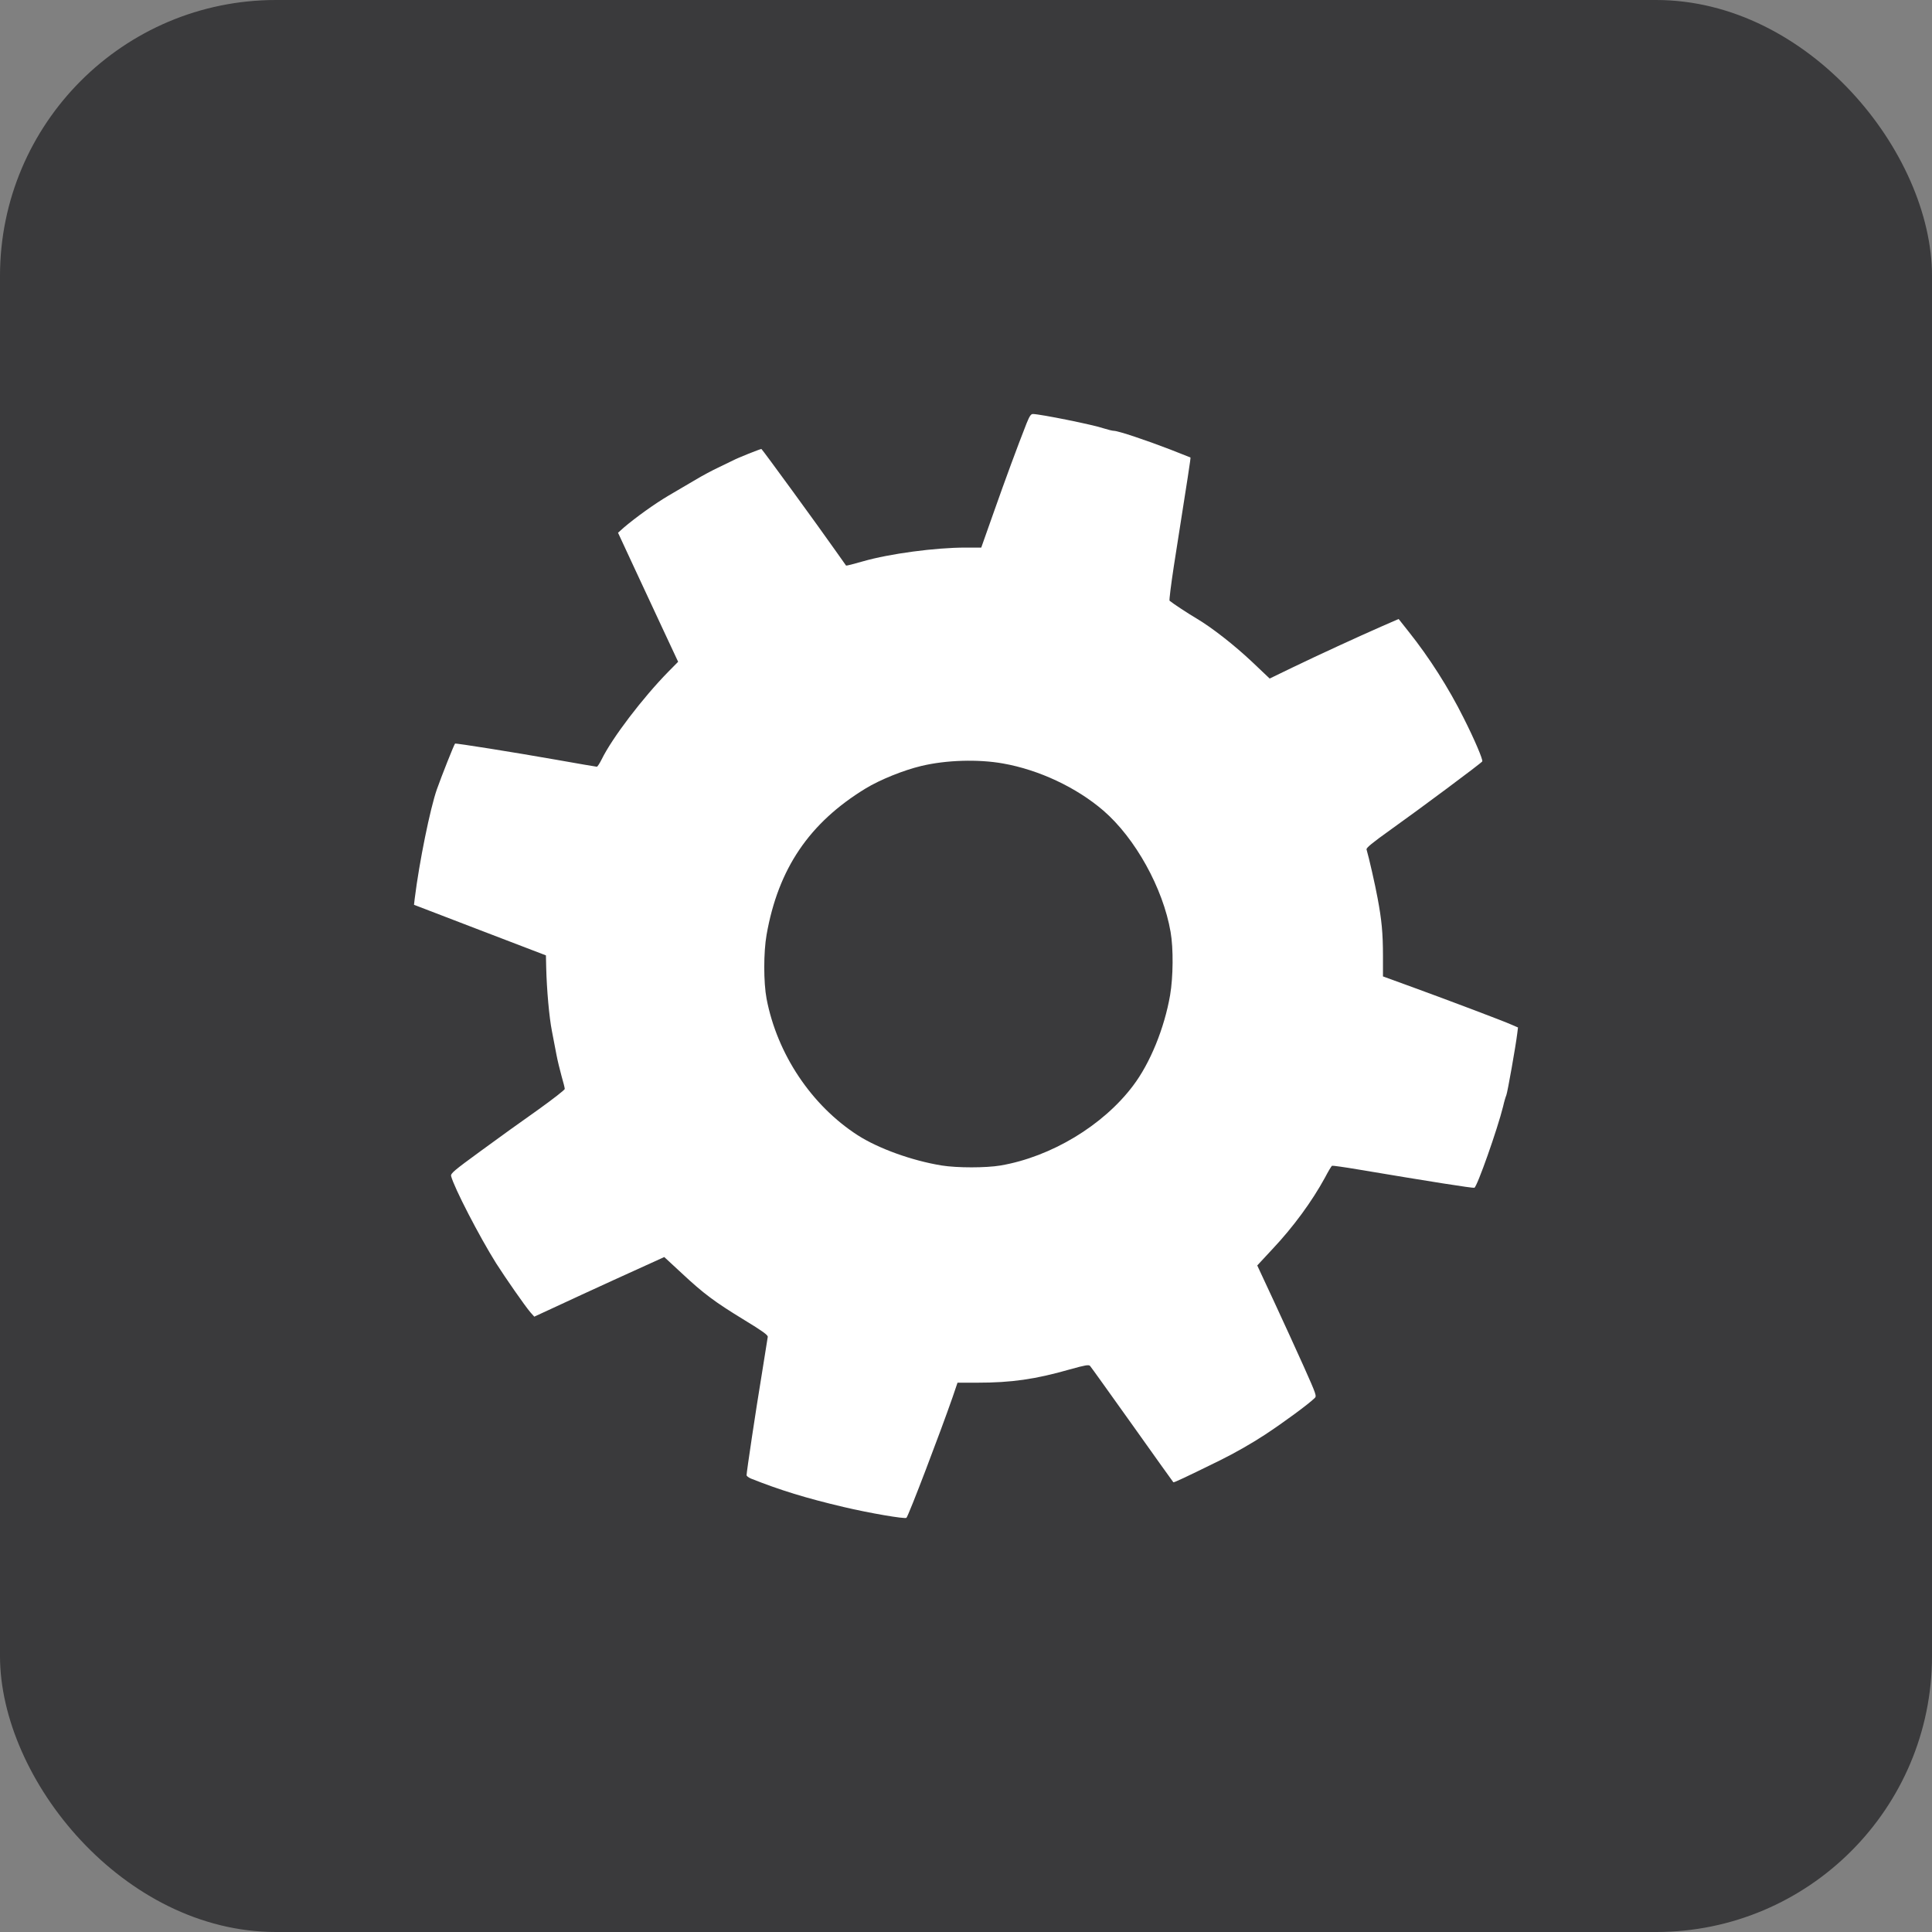
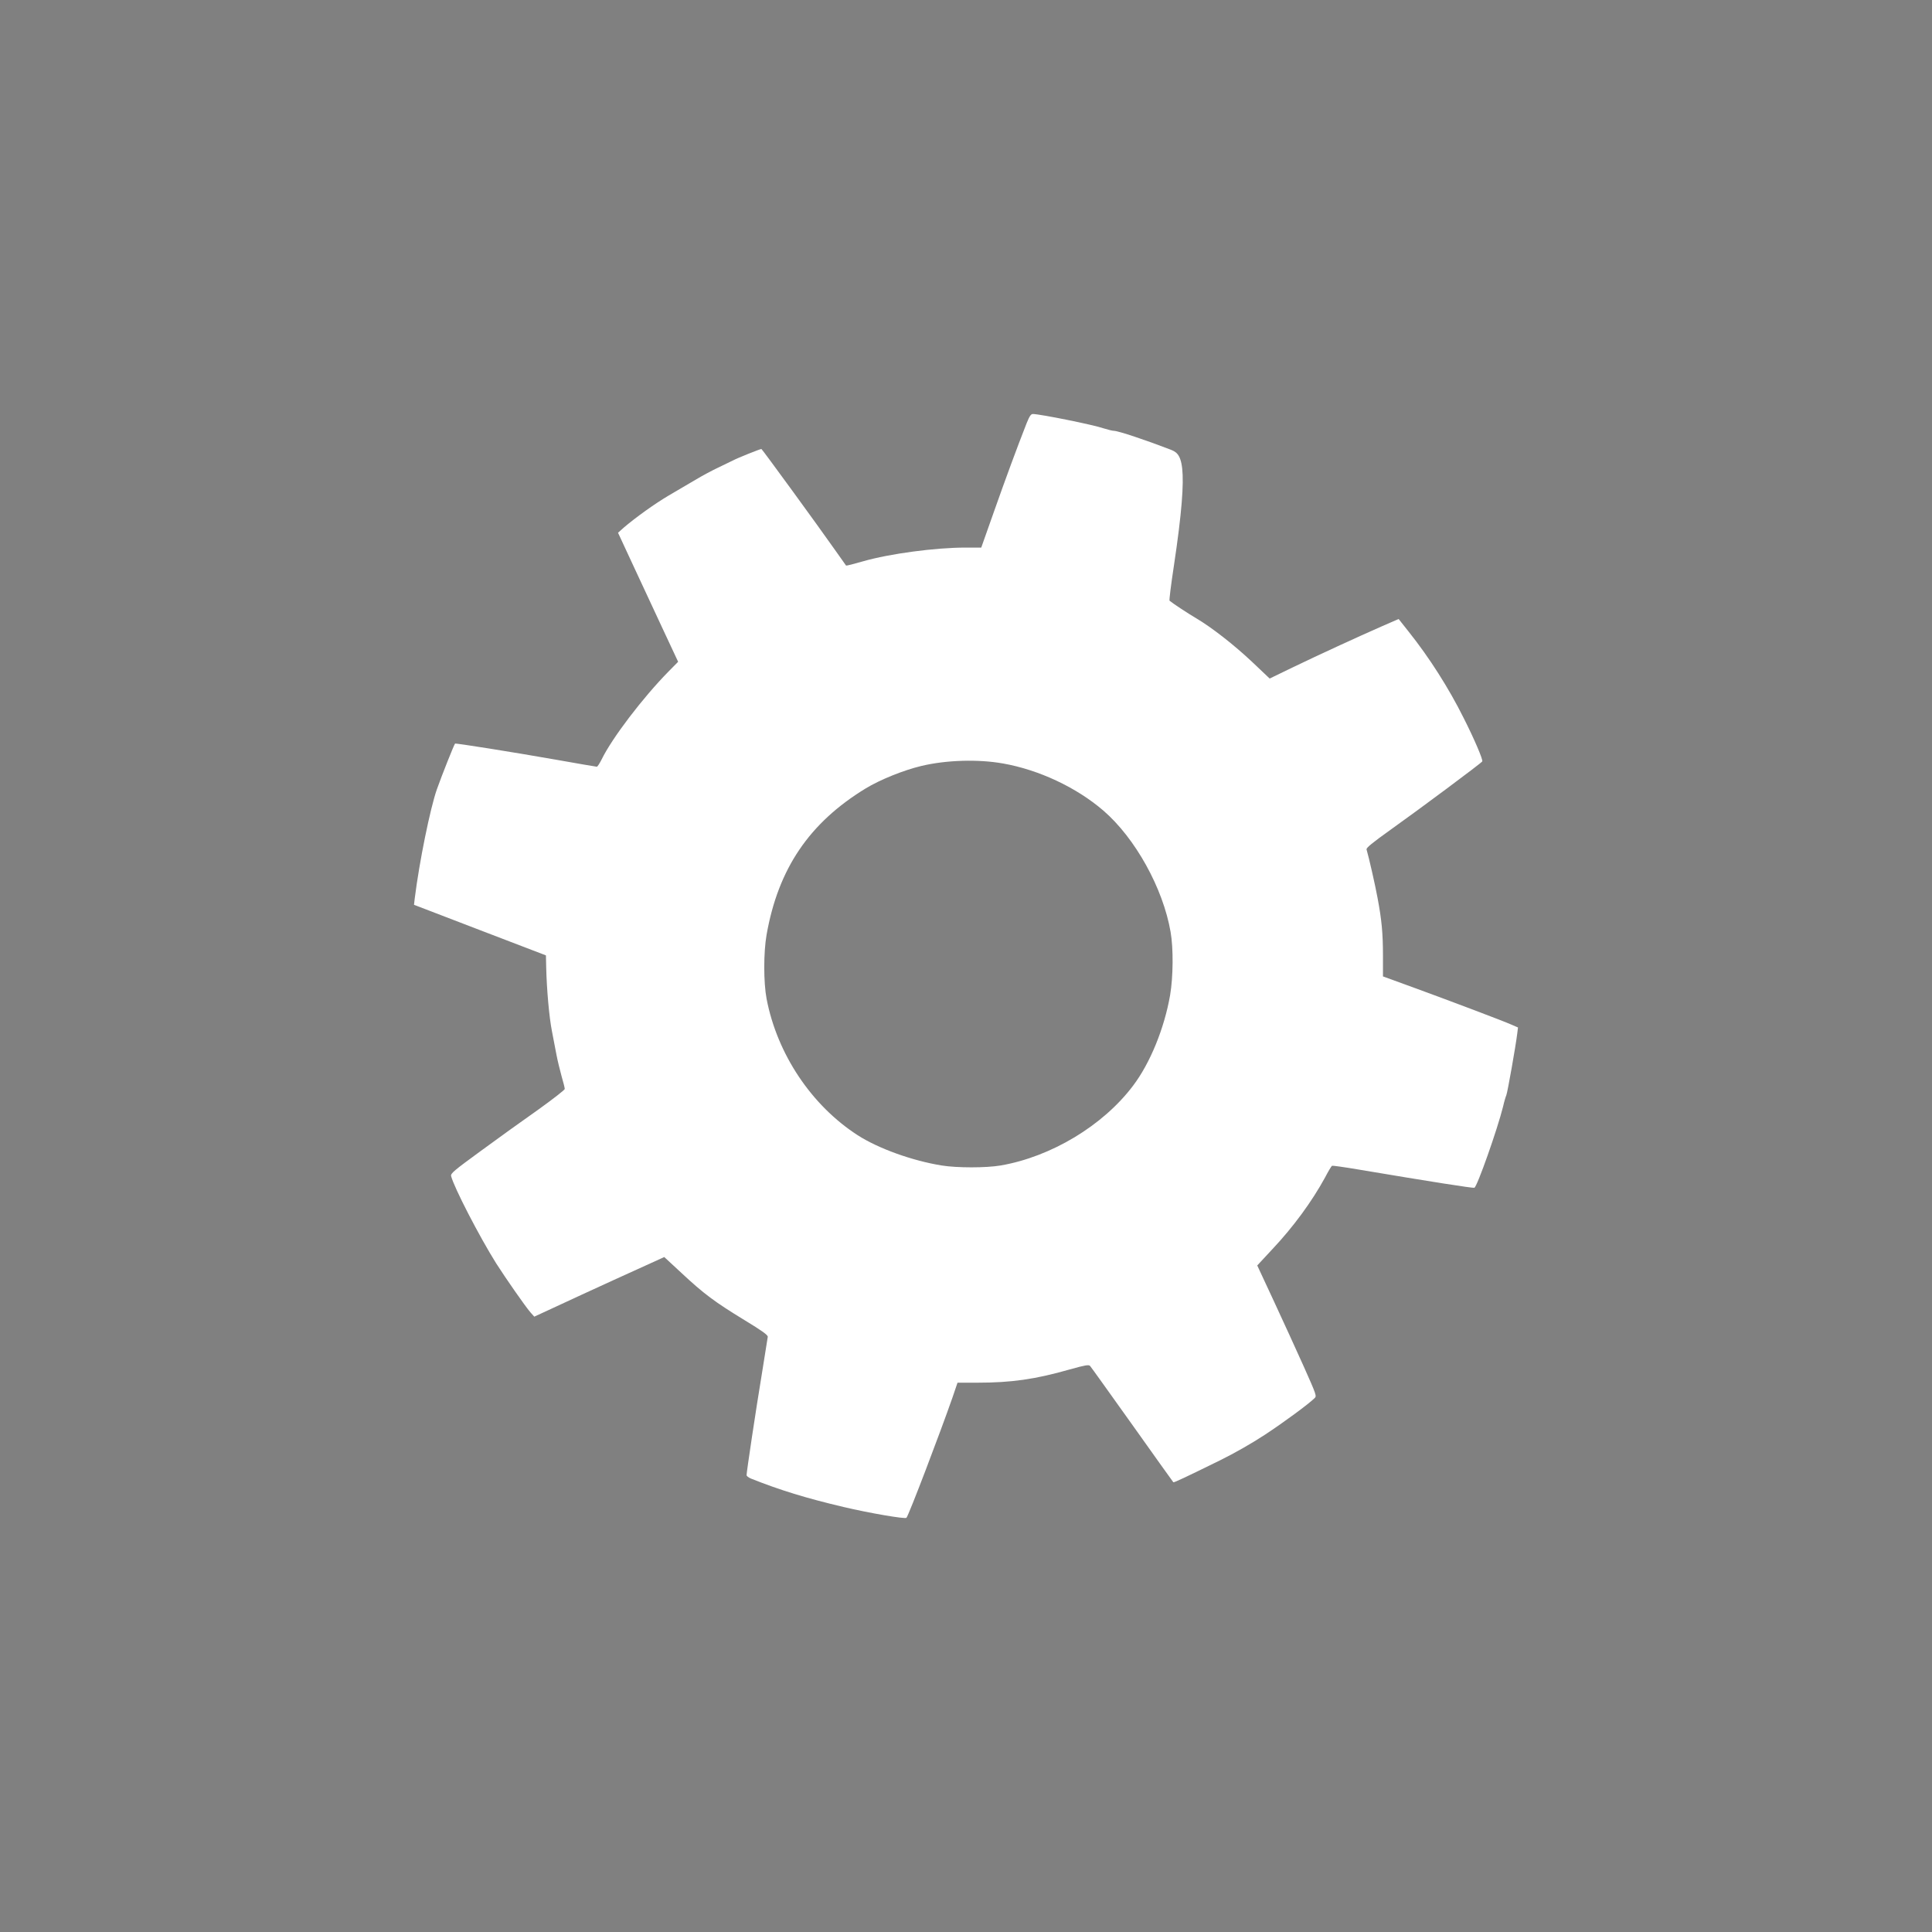
<svg xmlns="http://www.w3.org/2000/svg" width="28" height="28" viewBox="0 0 28 28" fill="none">
  <rect x="0" y="0" width="28" height="28" fill="#808080" stroke="none" />
  <g id="button-setup">
-     <rect id="Rectangle 2" width="28" height="28" rx="4" fill="#1B1B1D" fill-opacity="0.69" />
-     <path id="Vector" d="M14.878 6.135C14.737 6.494 14.573 6.94 14.406 7.413L14.221 7.936H13.992C13.557 7.936 12.894 8.024 12.508 8.135C12.377 8.173 12.266 8.201 12.262 8.197C12.26 8.193 12.194 8.101 12.117 7.992C11.853 7.616 11.044 6.507 11.035 6.507C11.016 6.507 10.694 6.635 10.623 6.673C10.581 6.693 10.483 6.74 10.406 6.778C10.329 6.814 10.18 6.893 10.077 6.955C9.973 7.015 9.798 7.118 9.687 7.184C9.489 7.301 9.217 7.496 9.043 7.644L8.957 7.721L9.183 8.208C9.309 8.477 9.505 8.898 9.619 9.144L9.828 9.591L9.685 9.736C9.316 10.112 8.87 10.697 8.72 11.005C8.69 11.065 8.659 11.112 8.65 11.112C8.643 11.112 8.375 11.067 8.057 11.01C7.438 10.901 6.602 10.768 6.595 10.777C6.58 10.792 6.401 11.243 6.331 11.441C6.235 11.715 6.077 12.489 6.011 13.019L6 13.113L6.956 13.48L7.912 13.846L7.916 14.025C7.924 14.346 7.959 14.741 7.999 14.944C8.02 15.053 8.05 15.209 8.065 15.288C8.08 15.368 8.114 15.506 8.138 15.594C8.164 15.682 8.185 15.767 8.185 15.782C8.185 15.795 8.01 15.932 7.796 16.085C7.579 16.237 7.206 16.506 6.966 16.682C6.574 16.968 6.529 17.007 6.538 17.045C6.58 17.21 6.945 17.917 7.19 18.308C7.329 18.526 7.609 18.928 7.686 19.018L7.743 19.082L8.072 18.93C8.396 18.778 9.457 18.293 9.57 18.244L9.627 18.218L9.881 18.453C10.199 18.75 10.357 18.868 10.788 19.131C11.048 19.289 11.131 19.349 11.127 19.375C11.125 19.394 11.085 19.642 11.039 19.926C10.956 20.426 10.82 21.332 10.82 21.379C10.82 21.392 10.848 21.413 10.882 21.428C11.306 21.597 11.684 21.713 12.228 21.841C12.591 21.927 13.118 22.018 13.137 21.997C13.171 21.959 13.628 20.759 13.805 20.251L13.877 20.039H14.163C14.656 20.039 15.004 19.99 15.503 19.847C15.732 19.783 15.778 19.776 15.798 19.796C15.812 19.811 16.086 20.195 16.41 20.649C16.734 21.104 17.001 21.48 17.005 21.482C17.011 21.49 17.176 21.413 17.684 21.163C17.895 21.059 18.142 20.918 18.334 20.792C18.607 20.612 18.957 20.355 19.051 20.264C19.085 20.234 19.079 20.217 18.898 19.811C18.795 19.58 18.599 19.154 18.465 18.864L18.221 18.34L18.441 18.103C18.742 17.784 19.015 17.411 19.203 17.066C19.25 16.975 19.297 16.898 19.305 16.895C19.312 16.891 19.484 16.915 19.685 16.949C20.737 17.126 21.347 17.222 21.368 17.214C21.409 17.197 21.703 16.363 21.784 16.036C21.799 15.968 21.821 15.895 21.831 15.872C21.848 15.833 21.968 15.154 21.989 14.979L22 14.891L21.91 14.852C21.793 14.799 21.006 14.502 20.472 14.307L20.043 14.151V13.858C20.043 13.521 20.024 13.329 19.965 13.016C19.931 12.829 19.839 12.425 19.805 12.311C19.798 12.288 19.888 12.215 20.159 12.021C20.568 11.73 21.467 11.061 21.482 11.035C21.496 11.014 21.368 10.713 21.213 10.407C20.995 9.969 20.713 9.528 20.415 9.154L20.27 8.971L20.02 9.08C19.674 9.232 19.117 9.488 18.727 9.676L18.401 9.834L18.149 9.595C17.882 9.343 17.558 9.092 17.342 8.964C17.229 8.898 16.997 8.746 16.95 8.706C16.943 8.699 16.971 8.475 17.012 8.206C17.223 6.864 17.259 6.635 17.253 6.63C17.25 6.628 17.116 6.575 16.956 6.513C16.617 6.382 16.205 6.244 16.145 6.244C16.122 6.244 16.056 6.227 15.998 6.209C15.847 6.156 15.079 6.002 14.97 6C14.94 6 14.921 6.03 14.878 6.135ZM14.537 11.065C15.057 11.157 15.599 11.411 15.99 11.747C16.453 12.146 16.856 12.873 16.965 13.506C17.007 13.745 17.003 14.158 16.958 14.423C16.875 14.902 16.668 15.41 16.421 15.735C15.987 16.312 15.234 16.765 14.502 16.891C14.287 16.927 13.873 16.927 13.647 16.891C13.218 16.821 12.732 16.646 12.431 16.453C11.761 16.021 11.264 15.278 11.11 14.476C11.065 14.237 11.065 13.803 11.11 13.546C11.279 12.589 11.729 11.926 12.542 11.429C12.757 11.298 13.094 11.163 13.352 11.101C13.715 11.014 14.178 11.001 14.537 11.065Z" fill="white" />
+     <path id="Vector" d="M14.878 6.135C14.737 6.494 14.573 6.94 14.406 7.413L14.221 7.936H13.992C13.557 7.936 12.894 8.024 12.508 8.135C12.377 8.173 12.266 8.201 12.262 8.197C12.26 8.193 12.194 8.101 12.117 7.992C11.853 7.616 11.044 6.507 11.035 6.507C11.016 6.507 10.694 6.635 10.623 6.673C10.581 6.693 10.483 6.74 10.406 6.778C10.329 6.814 10.18 6.893 10.077 6.955C9.973 7.015 9.798 7.118 9.687 7.184C9.489 7.301 9.217 7.496 9.043 7.644L8.957 7.721L9.183 8.208C9.309 8.477 9.505 8.898 9.619 9.144L9.828 9.591L9.685 9.736C9.316 10.112 8.87 10.697 8.72 11.005C8.69 11.065 8.659 11.112 8.65 11.112C8.643 11.112 8.375 11.067 8.057 11.01C7.438 10.901 6.602 10.768 6.595 10.777C6.58 10.792 6.401 11.243 6.331 11.441C6.235 11.715 6.077 12.489 6.011 13.019L6 13.113L6.956 13.48L7.912 13.846L7.916 14.025C7.924 14.346 7.959 14.741 7.999 14.944C8.02 15.053 8.05 15.209 8.065 15.288C8.08 15.368 8.114 15.506 8.138 15.594C8.164 15.682 8.185 15.767 8.185 15.782C8.185 15.795 8.01 15.932 7.796 16.085C7.579 16.237 7.206 16.506 6.966 16.682C6.574 16.968 6.529 17.007 6.538 17.045C6.58 17.21 6.945 17.917 7.19 18.308C7.329 18.526 7.609 18.928 7.686 19.018L7.743 19.082L8.072 18.93C8.396 18.778 9.457 18.293 9.57 18.244L9.627 18.218L9.881 18.453C10.199 18.75 10.357 18.868 10.788 19.131C11.048 19.289 11.131 19.349 11.127 19.375C11.125 19.394 11.085 19.642 11.039 19.926C10.956 20.426 10.82 21.332 10.82 21.379C10.82 21.392 10.848 21.413 10.882 21.428C11.306 21.597 11.684 21.713 12.228 21.841C12.591 21.927 13.118 22.018 13.137 21.997C13.171 21.959 13.628 20.759 13.805 20.251L13.877 20.039H14.163C14.656 20.039 15.004 19.99 15.503 19.847C15.732 19.783 15.778 19.776 15.798 19.796C15.812 19.811 16.086 20.195 16.41 20.649C16.734 21.104 17.001 21.48 17.005 21.482C17.011 21.49 17.176 21.413 17.684 21.163C17.895 21.059 18.142 20.918 18.334 20.792C18.607 20.612 18.957 20.355 19.051 20.264C19.085 20.234 19.079 20.217 18.898 19.811C18.795 19.58 18.599 19.154 18.465 18.864L18.221 18.34L18.441 18.103C18.742 17.784 19.015 17.411 19.203 17.066C19.25 16.975 19.297 16.898 19.305 16.895C19.312 16.891 19.484 16.915 19.685 16.949C20.737 17.126 21.347 17.222 21.368 17.214C21.409 17.197 21.703 16.363 21.784 16.036C21.799 15.968 21.821 15.895 21.831 15.872C21.848 15.833 21.968 15.154 21.989 14.979L22 14.891L21.91 14.852C21.793 14.799 21.006 14.502 20.472 14.307L20.043 14.151V13.858C20.043 13.521 20.024 13.329 19.965 13.016C19.931 12.829 19.839 12.425 19.805 12.311C19.798 12.288 19.888 12.215 20.159 12.021C20.568 11.73 21.467 11.061 21.482 11.035C21.496 11.014 21.368 10.713 21.213 10.407C20.995 9.969 20.713 9.528 20.415 9.154L20.27 8.971L20.02 9.08C19.674 9.232 19.117 9.488 18.727 9.676L18.401 9.834L18.149 9.595C17.882 9.343 17.558 9.092 17.342 8.964C17.229 8.898 16.997 8.746 16.95 8.706C16.943 8.699 16.971 8.475 17.012 8.206C17.25 6.628 17.116 6.575 16.956 6.513C16.617 6.382 16.205 6.244 16.145 6.244C16.122 6.244 16.056 6.227 15.998 6.209C15.847 6.156 15.079 6.002 14.97 6C14.94 6 14.921 6.03 14.878 6.135ZM14.537 11.065C15.057 11.157 15.599 11.411 15.99 11.747C16.453 12.146 16.856 12.873 16.965 13.506C17.007 13.745 17.003 14.158 16.958 14.423C16.875 14.902 16.668 15.41 16.421 15.735C15.987 16.312 15.234 16.765 14.502 16.891C14.287 16.927 13.873 16.927 13.647 16.891C13.218 16.821 12.732 16.646 12.431 16.453C11.761 16.021 11.264 15.278 11.11 14.476C11.065 14.237 11.065 13.803 11.11 13.546C11.279 12.589 11.729 11.926 12.542 11.429C12.757 11.298 13.094 11.163 13.352 11.101C13.715 11.014 14.178 11.001 14.537 11.065Z" fill="white" />
  </g>
</svg>